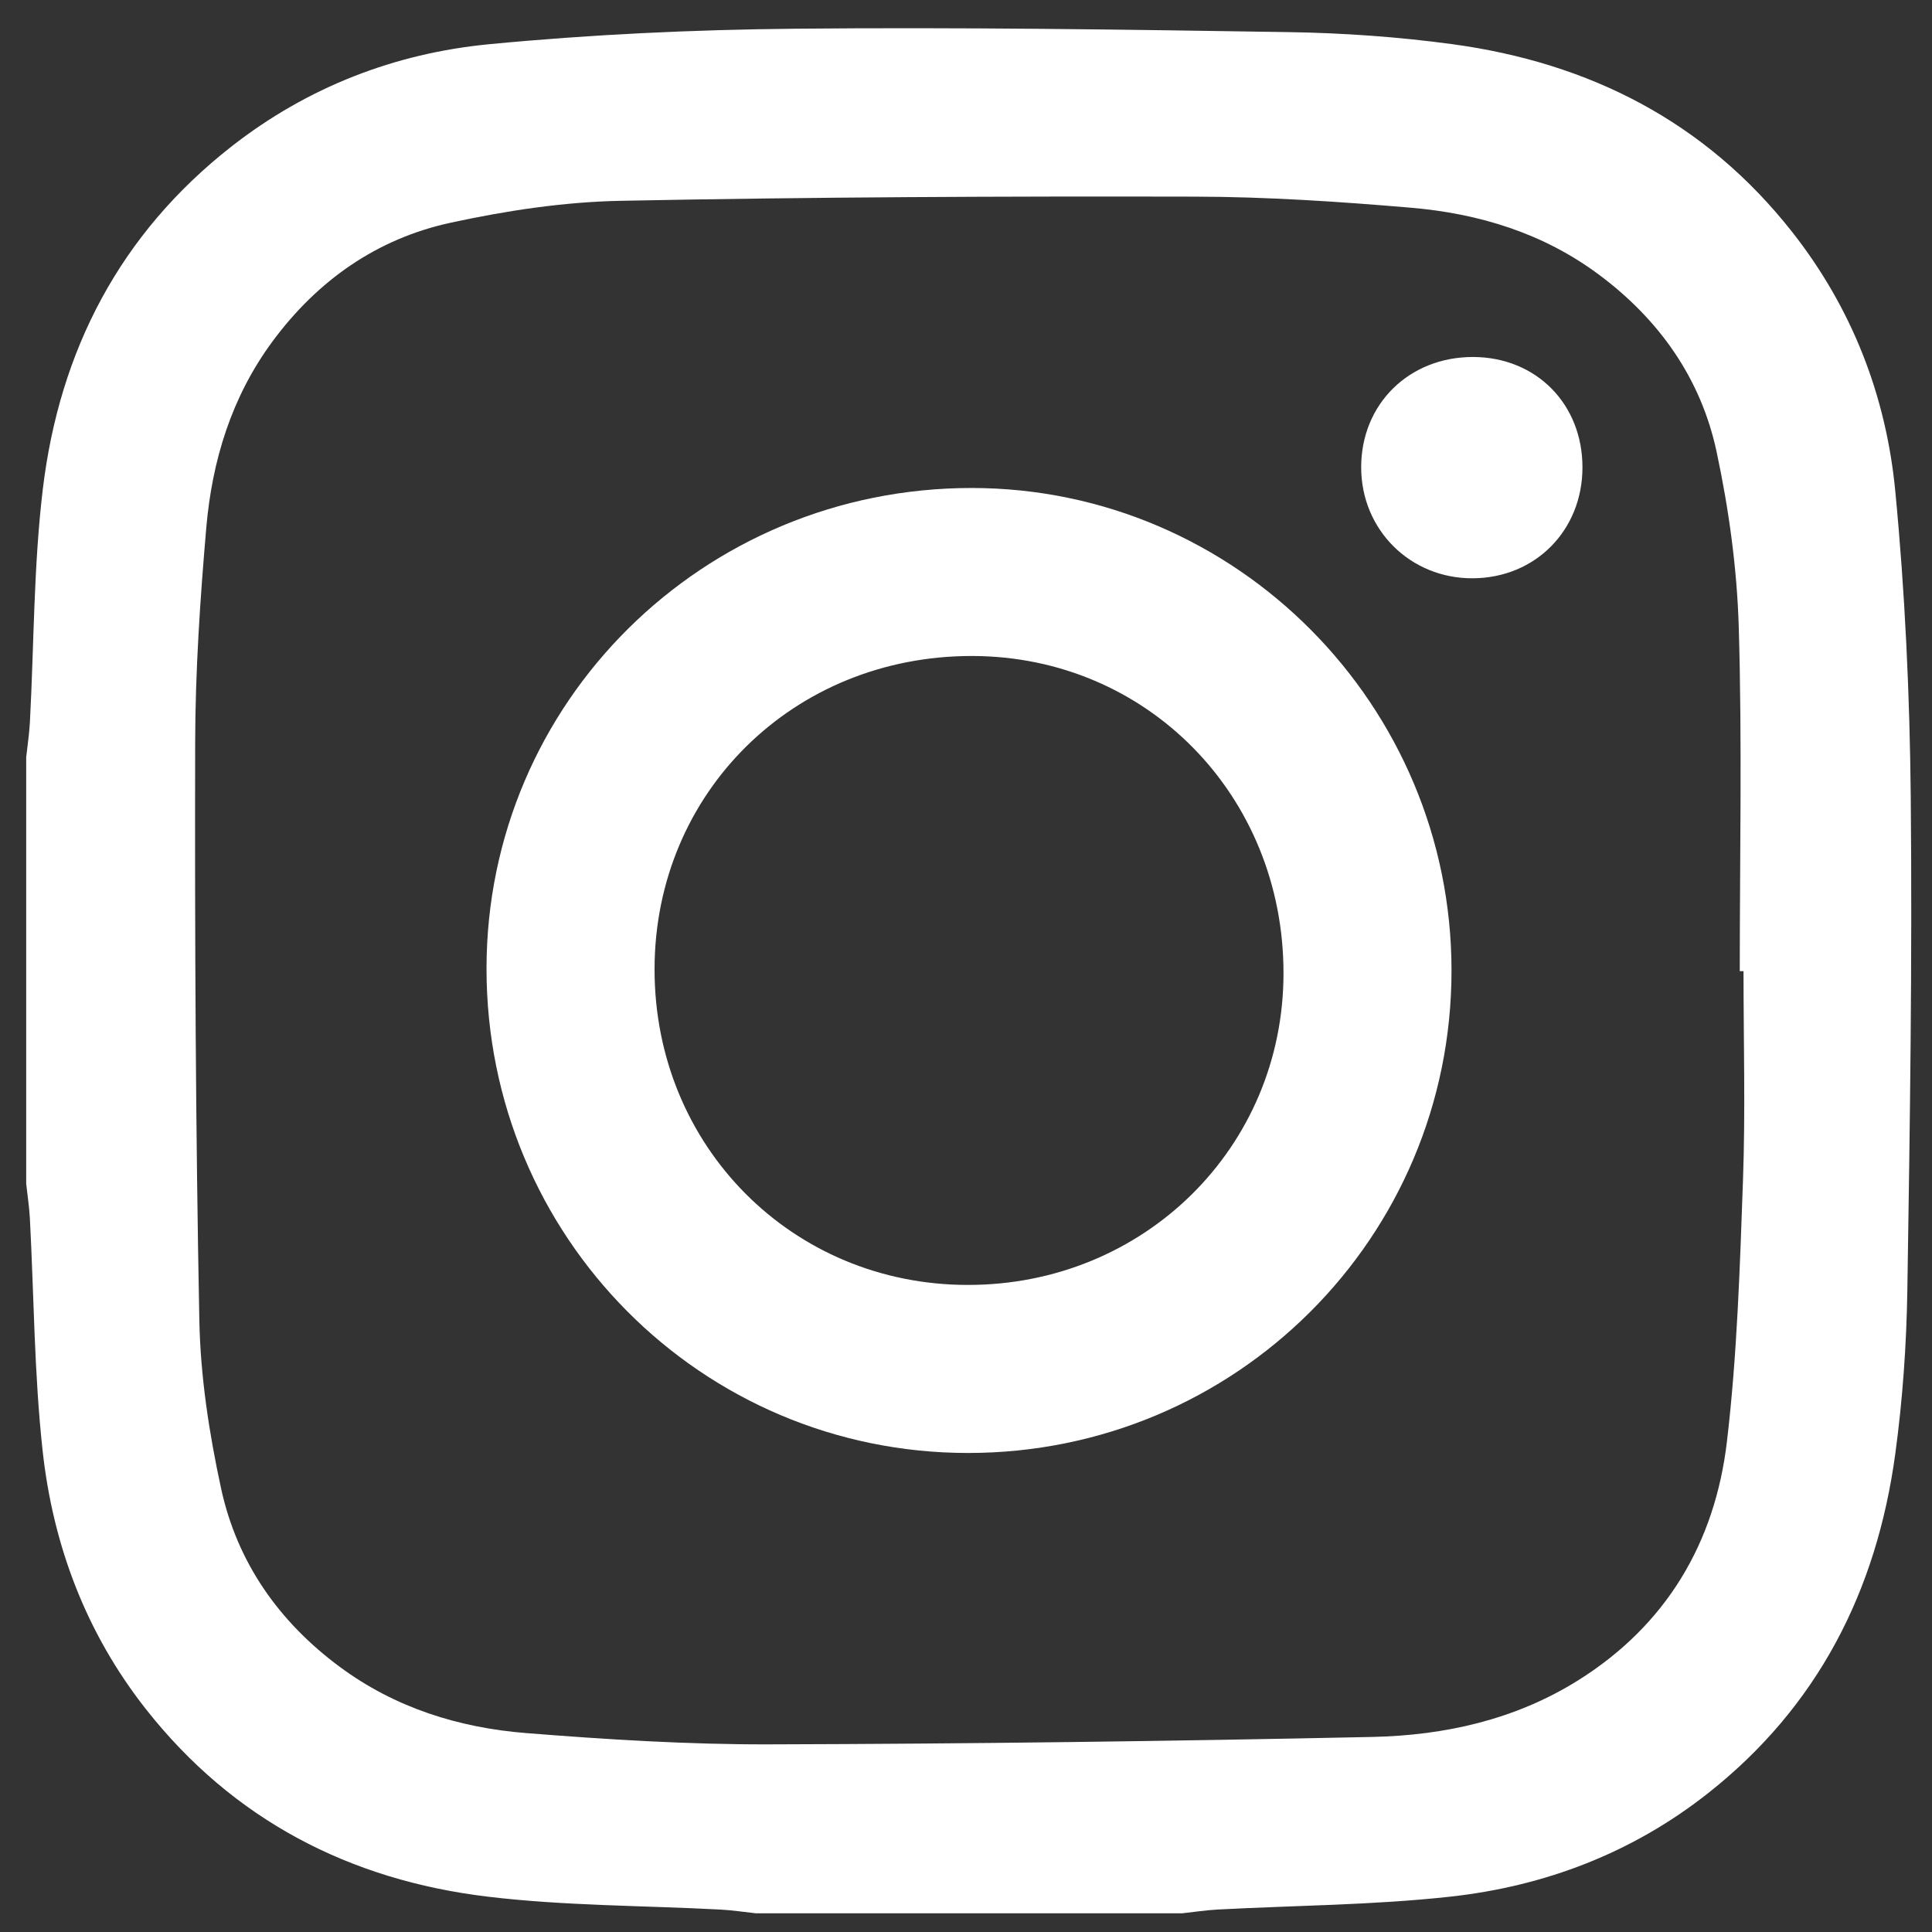
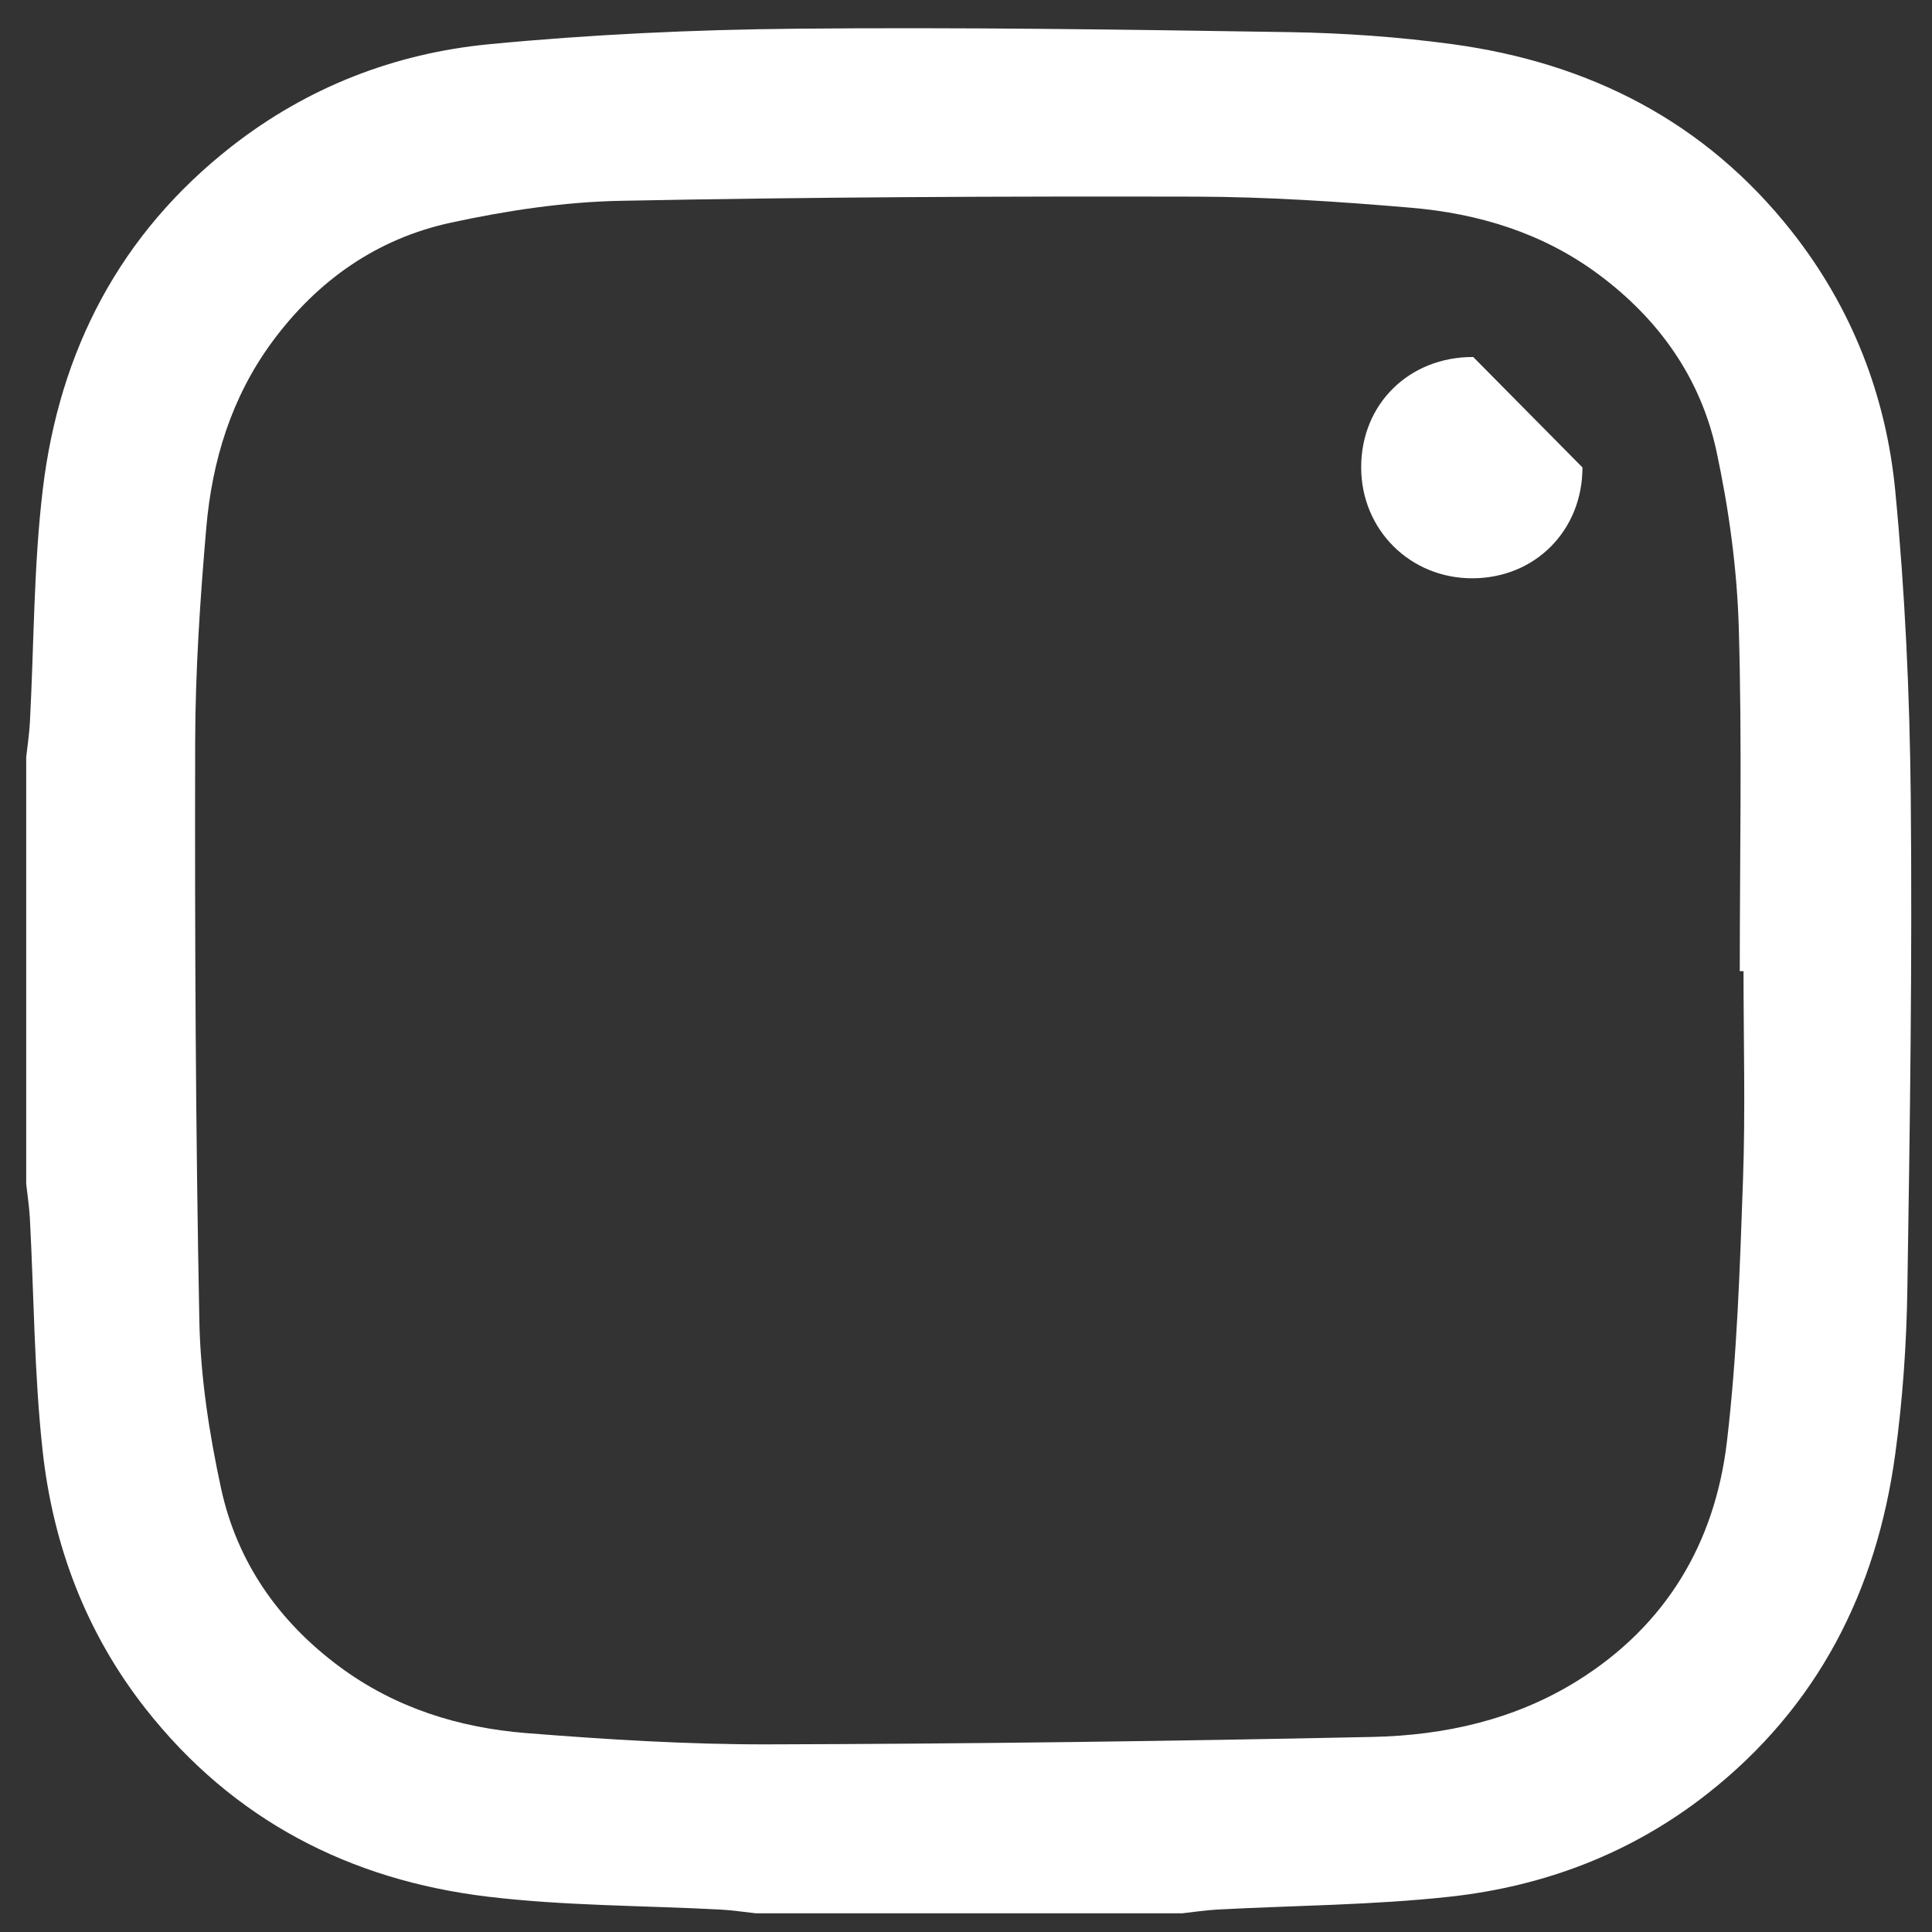
<svg xmlns="http://www.w3.org/2000/svg" version="1.1" id="Layer_1" x="0px" y="0px" viewBox="0 0 500 500" style="enable-background:new 0 0 500 500;" xml:space="preserve">
  <rect x="0" y="0" width="500" height="500" fill="#333333" stroke="none" />
  <style type="text/css">
	.st0{fill:#FFFFFF;}
</style>
  <g>
    <g>
      <path class="st0" d="M305.97,495.16c-36.79,0-73.59,0-110.38,0c-3.03-0.33-6.05-0.8-9.08-0.96c-20.11-1.07-40.37-0.95-60.32-3.35    C90.5,486.56,60.34,471,37.76,442.32c-15.5-19.69-24.08-42.45-26.75-67.05c-2.16-19.83-2.22-39.89-3.27-59.84    c-0.16-3.04-0.63-6.05-0.96-9.08c0-36.79,0-73.59,0-110.38c0.33-3.03,0.8-6.04,0.96-9.08c1.07-20.11,0.95-40.36,3.34-60.3    c4.31-35.87,19.98-66.13,48.88-88.72c19.6-15.32,42.2-24.08,66.64-26.43c26.27-2.52,52.75-3.76,79.15-4.01    c42.57-0.41,85.15,0.21,127.72,0.88c14.15,0.22,28.38,1.22,42.4,3.12c35.45,4.82,65.46,20.03,87.91,48.56    c15.5,19.69,24.34,42.42,26.71,67.03c2.53,26.27,3.75,52.75,4.01,79.15c0.41,42.57-0.21,85.15-0.88,127.72    c-0.22,14.15-1.22,28.38-3.13,42.4c-4.82,35.45-20.05,65.45-48.59,87.9c-19.56,15.39-42.14,23.97-66.56,26.66    c-19.98,2.2-40.2,2.27-60.31,3.34C312.01,494.36,308.99,494.83,305.97,495.16z M451.22,251.34c-0.32,0-0.65,0-0.97,0    c0-29.68,0.62-59.37-0.26-89.02c-0.45-15.21-2.56-30.56-5.75-45.46c-4.05-18.91-14.83-34.16-30.44-45.78    c-14.43-10.75-31.06-15.82-48.64-17.32c-18.62-1.59-37.33-2.83-56-2.87c-49.52-0.11-99.05,0.1-148.56,1.08    c-14.72,0.29-29.59,2.55-44.01,5.68c-19.07,4.14-34.45,14.96-46.11,30.77c-10.58,14.34-15.6,30.82-17.1,48.23    c-1.59,18.45-2.83,37-2.87,55.51c-0.11,49.84,0.11,99.7,1.08,149.53c0.28,14.56,2.54,29.27,5.63,43.53    c4.14,19.08,14.92,34.47,30.71,46.16c14.32,10.6,30.79,15.75,48.21,17.14c20.87,1.66,41.85,2.97,62.77,2.92    c52.09-0.13,104.18-0.82,156.26-1.92c18.7-0.4,36.91-4.45,53.11-14.56c22.91-14.29,35.56-35.64,38.65-61.89    c2.64-22.36,3.35-44.98,4.15-67.52C451.73,287.5,451.22,269.41,451.22,251.34z" />
-       <path class="st0" d="M375.65,251.19c0,69.12-55.87,124.86-125.14,124.84c-69.01-0.02-124.63-55.98-124.6-125.38    c0.03-68.91,56.09-124.4,125.62-124.36C319.9,126.34,375.65,182.44,375.65,251.19z M250.48,332.54    c45.58,0.02,81.64-35.56,81.69-80.6c0.05-46.04-35.34-82.12-80.6-82.17c-46.23-0.05-82.15,35.4-82.17,81.08    C169.37,296.62,205.01,332.53,250.48,332.54z" />
-       <path class="st0" d="M409.54,120.97c-0.01,16.27-12.16,28.58-28.33,28.69c-16.22,0.11-28.95-12.54-28.94-28.75    c0.01-16.37,12.42-28.57,29-28.52C397.57,92.45,409.55,104.56,409.54,120.97z" />
+       <path class="st0" d="M409.54,120.97c-0.01,16.27-12.16,28.58-28.33,28.69c-16.22,0.11-28.95-12.54-28.94-28.75    c0.01-16.37,12.42-28.57,29-28.52z" />
    </g>
  </g>
</svg>